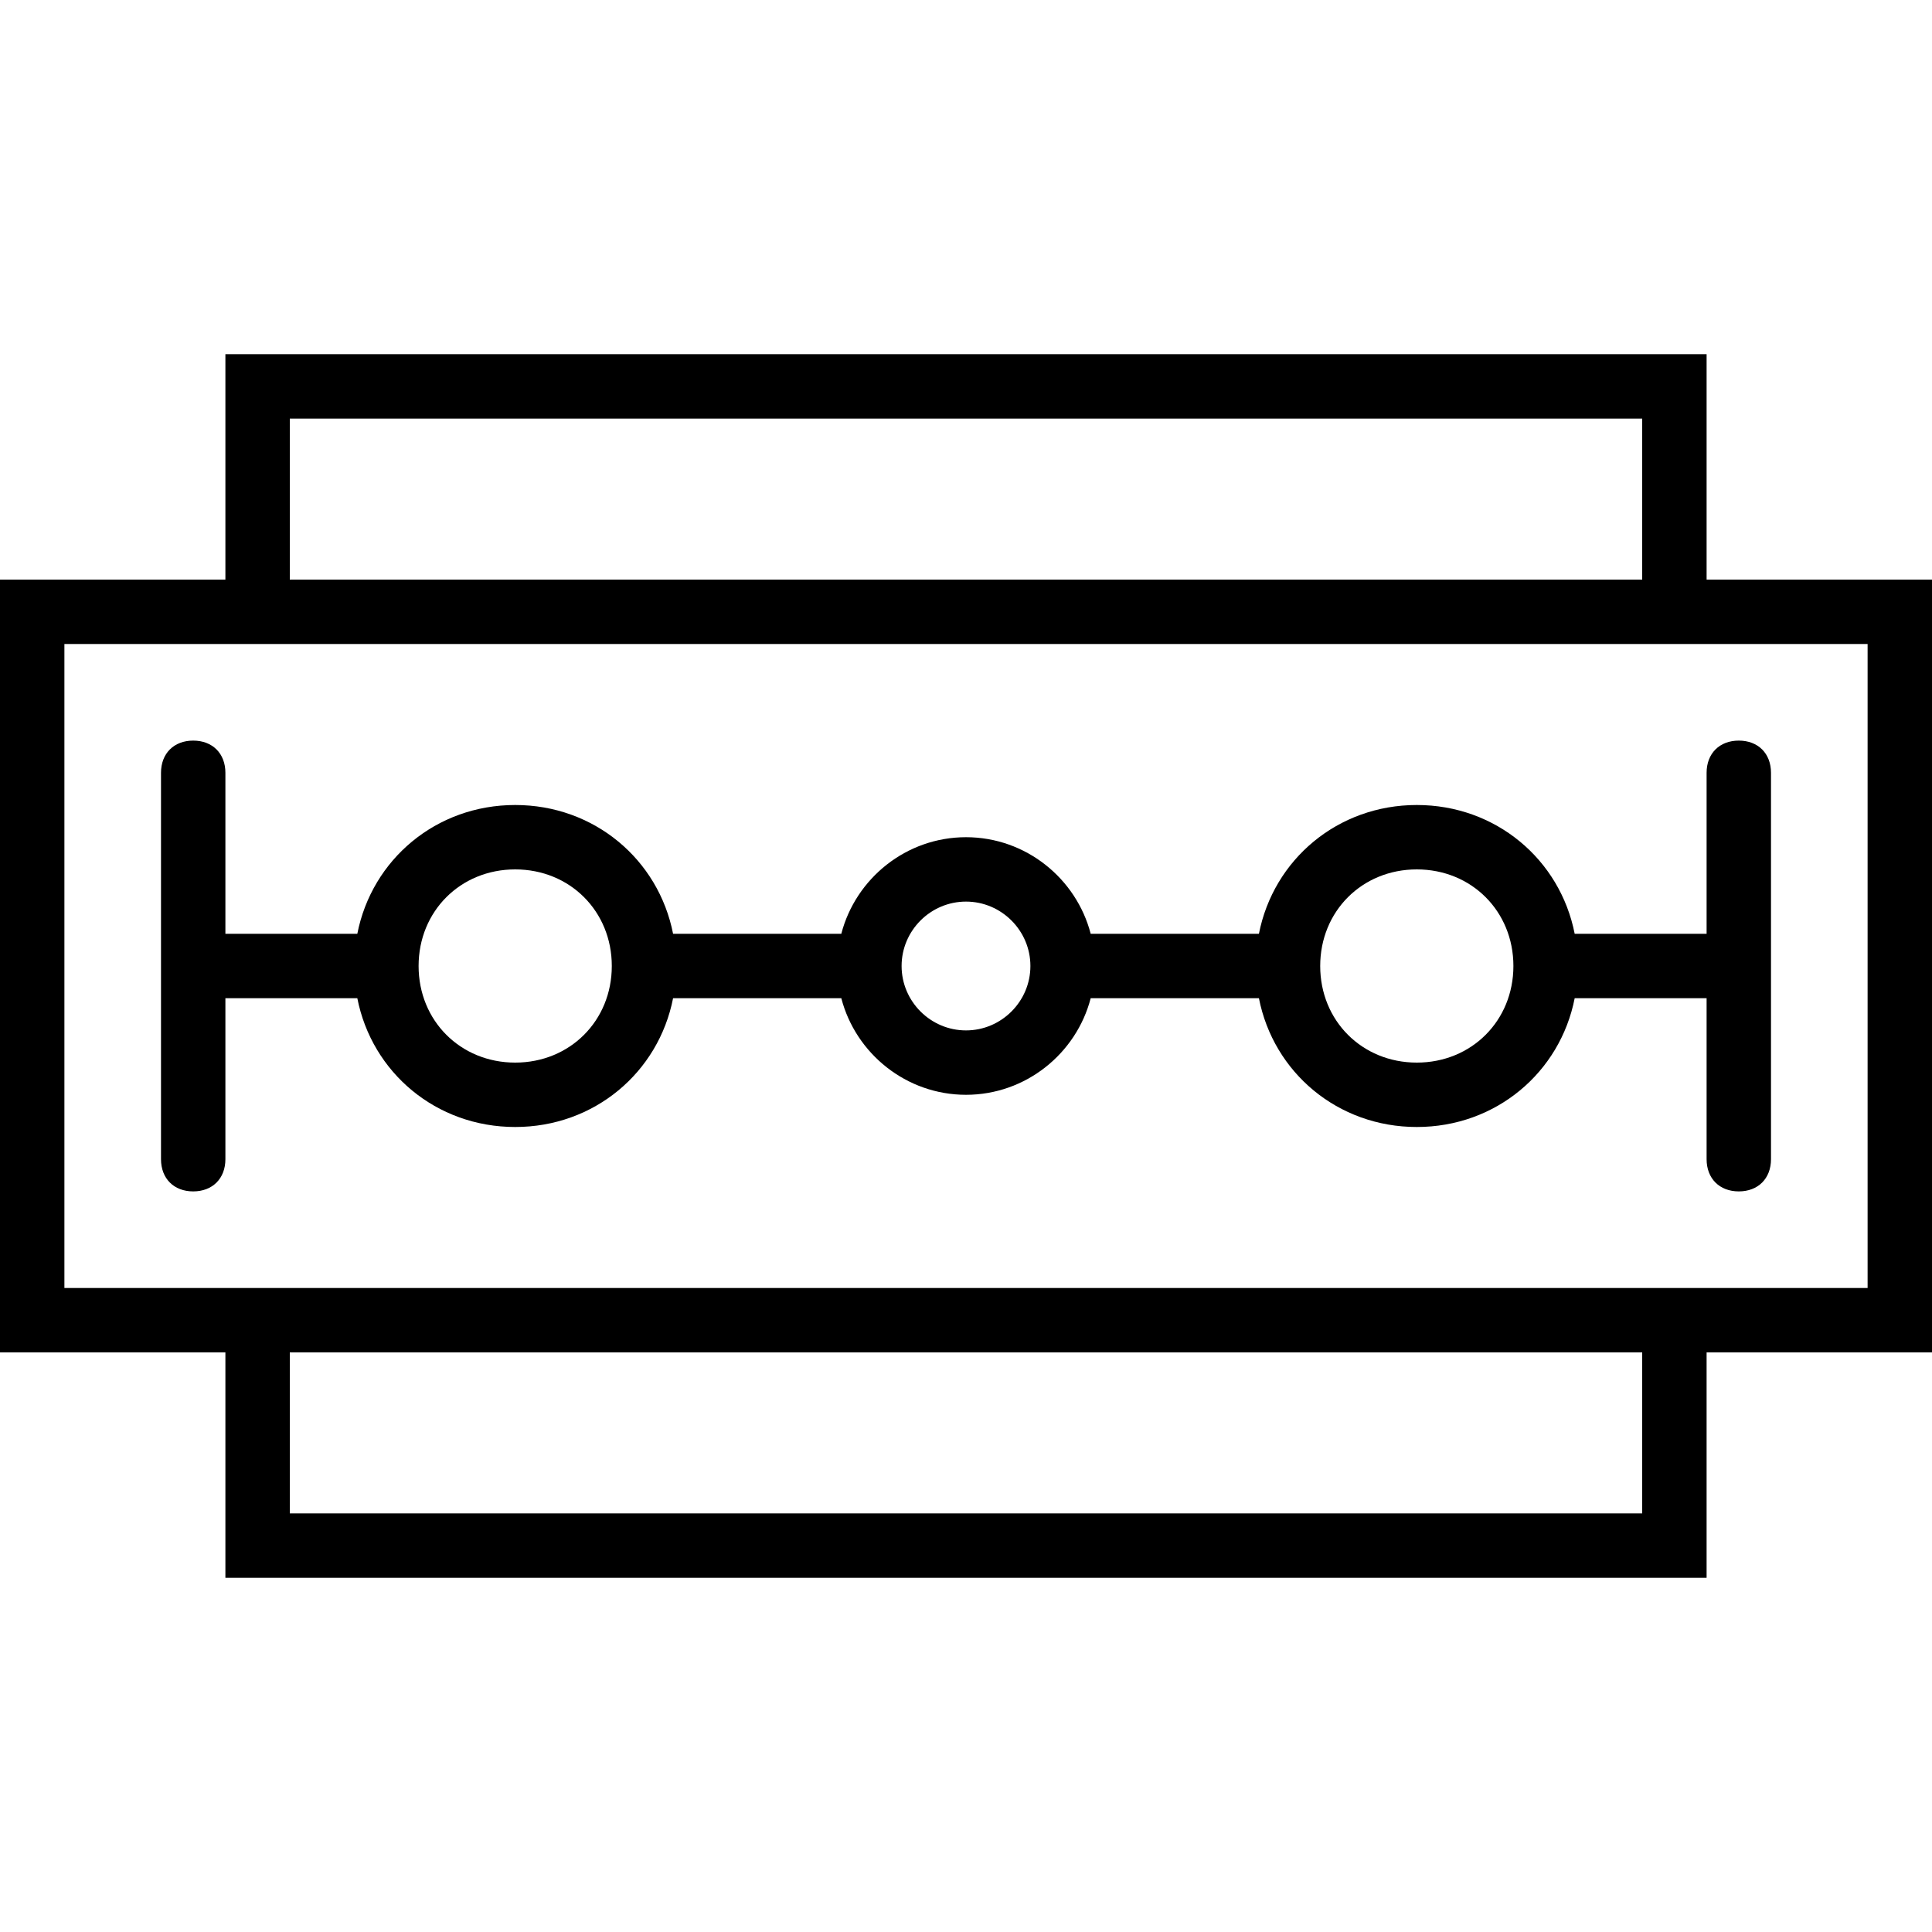
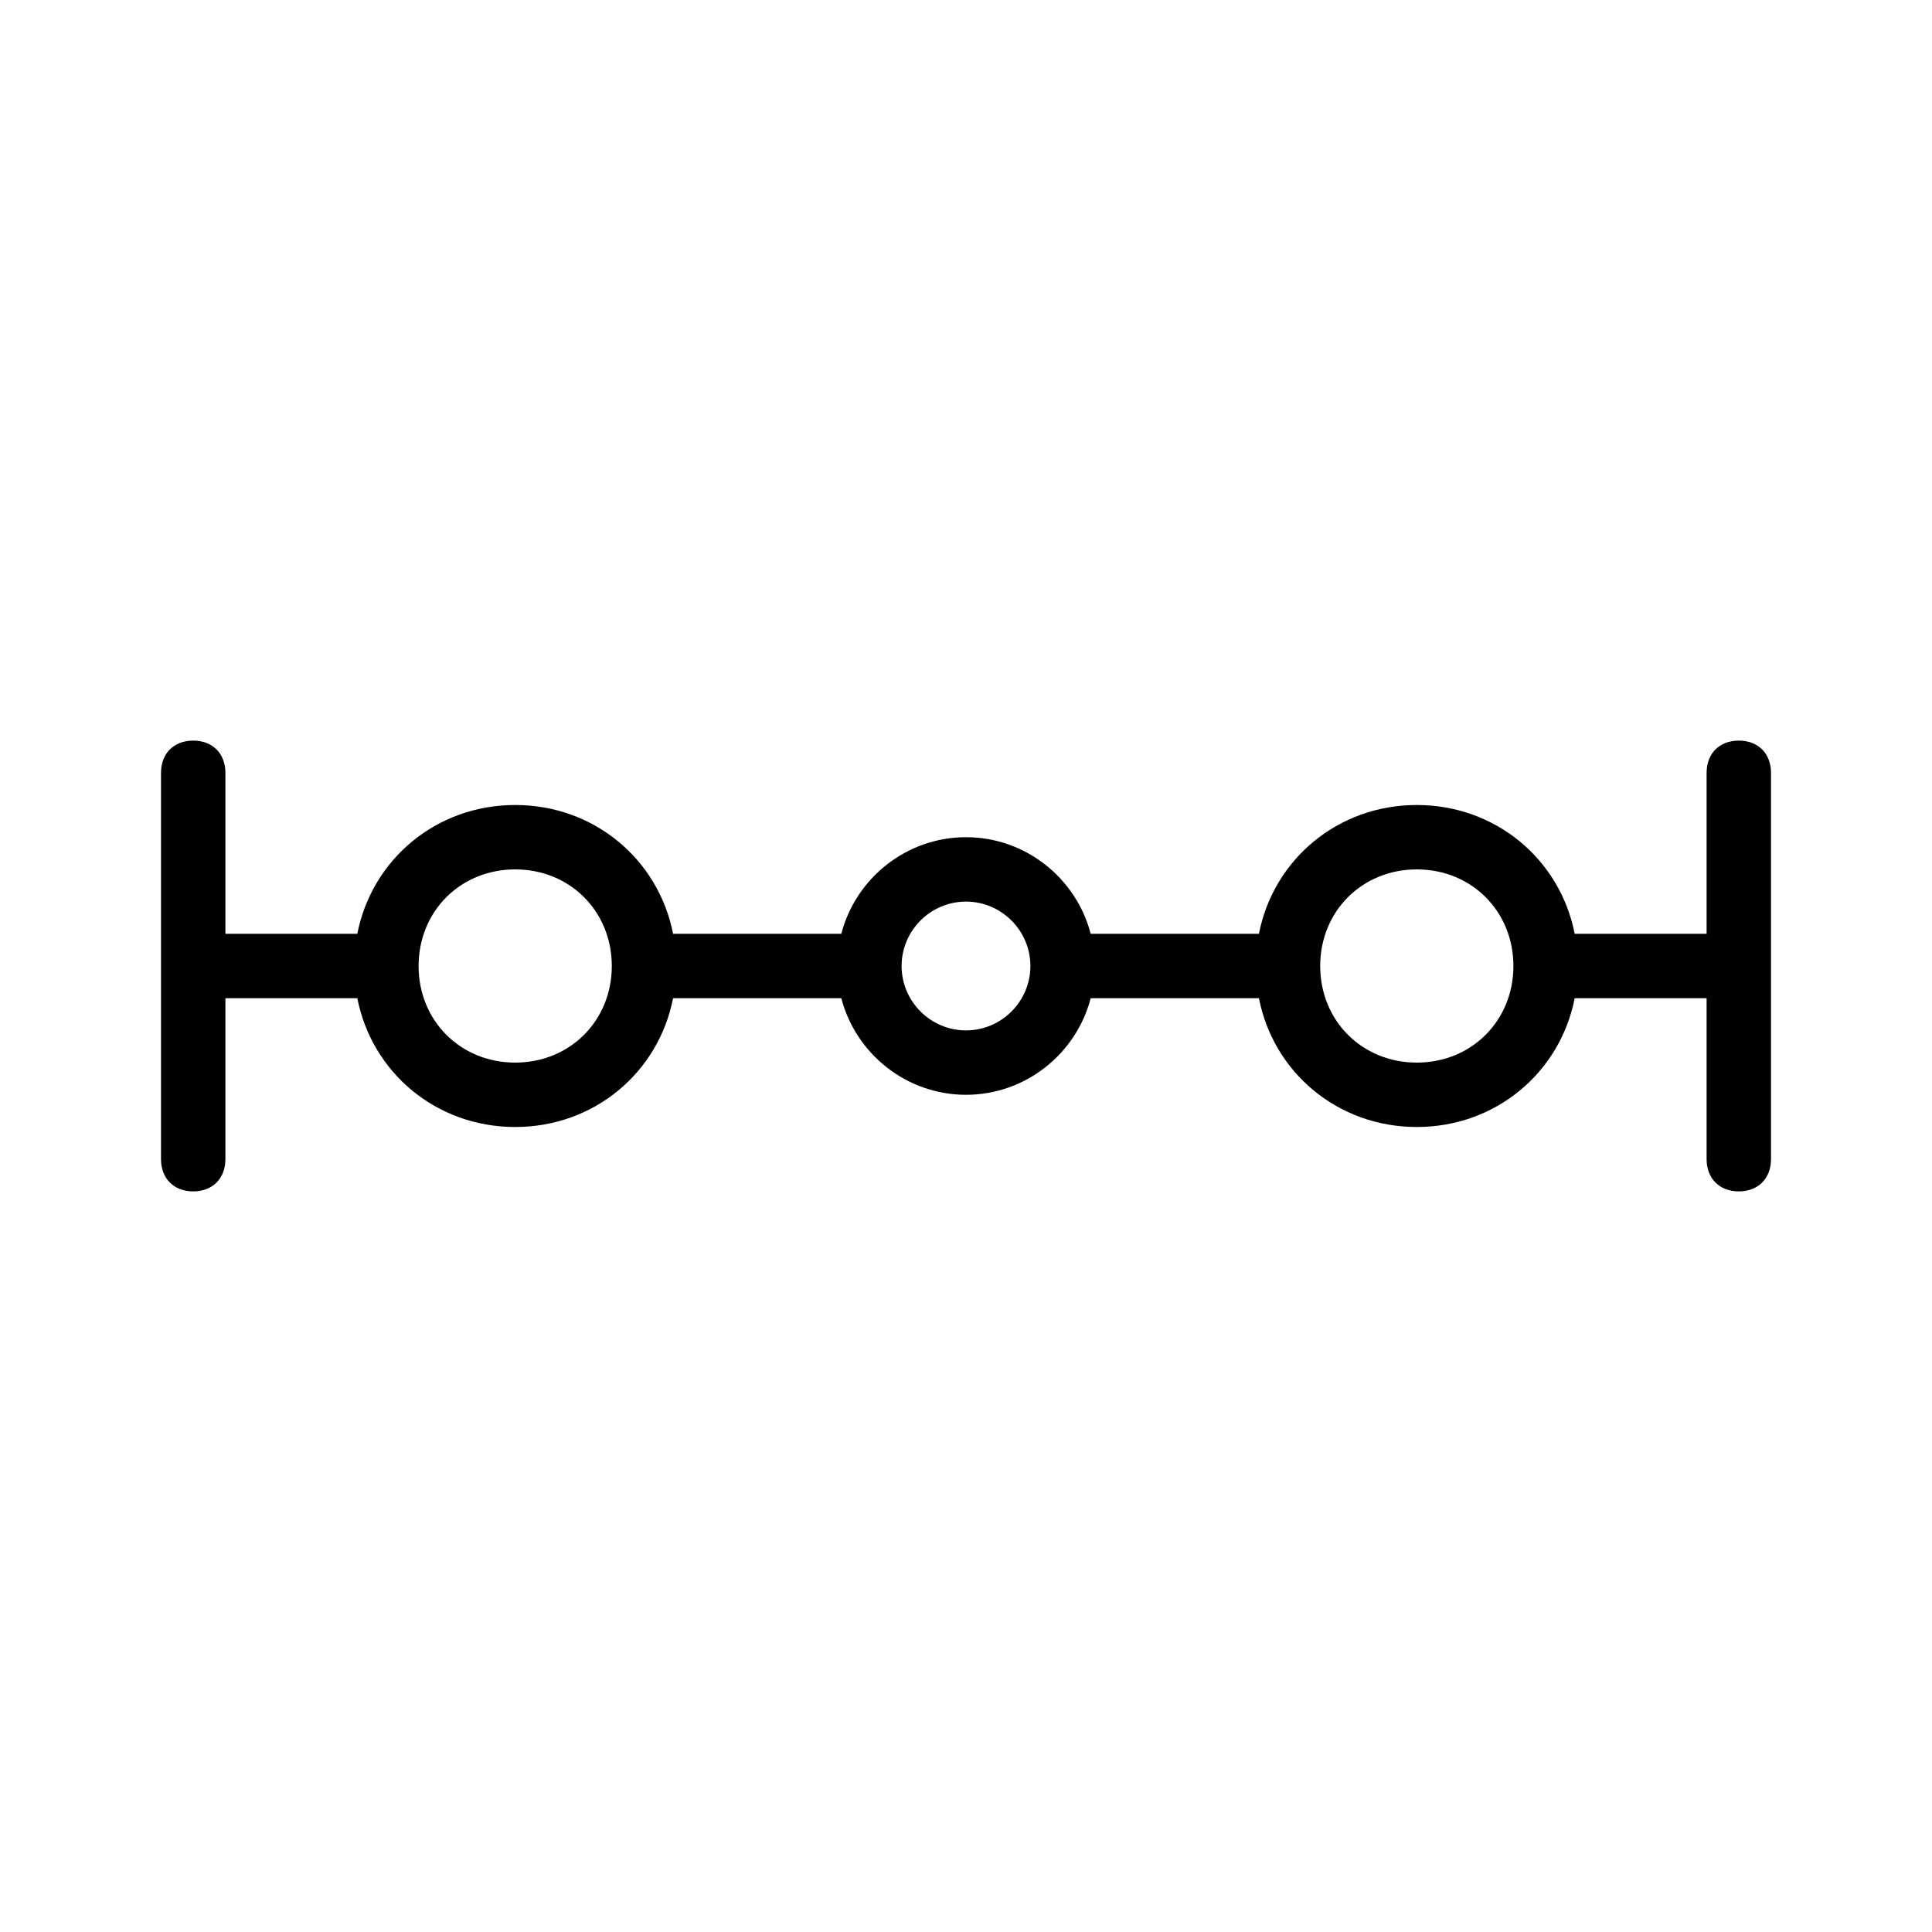
<svg xmlns="http://www.w3.org/2000/svg" fill="#000000" height="800px" width="800px" version="1.1" id="Layer_1" viewBox="0 0 512 512" xml:space="preserve">
  <g transform="translate(1 1)">
    <g>
      <g>
-         <path d="M511,152.6h-59.733V92.867H58.733V152.6H-1v204.8h59.733v59.733h392.533V357.4H511V152.6z M75.8,109.933h358.4V152.6     H75.8V109.933z M434.2,400.067H75.8V357.4h358.4V400.067z M493.933,340.333H16.067V169.667h42.667h392.533h42.667V340.333z" />
        <path d="M451.267,246.467h-34.959c-3.86-19.681-20.878-34.133-41.841-34.133s-37.981,14.452-41.841,34.133h-44.58     c-3.814-14.679-17.216-25.6-33.046-25.6c-15.829,0-29.232,10.921-33.046,25.6h-44.58c-3.86-19.681-20.878-34.133-41.841-34.133     c-20.963,0-37.981,14.452-41.841,34.133H58.733V203.8c0-5.12-3.413-8.533-8.533-8.533s-8.533,3.413-8.533,8.533v102.4     c0,5.12,3.413,8.533,8.533,8.533s8.533-3.413,8.533-8.533v-42.667h34.959c3.86,19.681,20.878,34.133,41.841,34.133     c20.963,0,37.981-14.452,41.841-34.133h44.58c3.814,14.679,17.216,25.6,33.046,25.6c15.83,0,29.232-10.921,33.046-25.6h44.58     c3.86,19.681,20.878,34.133,41.841,34.133s37.981-14.452,41.841-34.133h34.959V306.2c0,5.12,3.413,8.533,8.533,8.533     c5.12,0,8.533-3.413,8.533-8.533V203.8c0-5.12-3.413-8.533-8.533-8.533c-5.12,0-8.533,3.413-8.533,8.533V246.467z M135.533,280.6     c-14.507,0-25.6-11.093-25.6-25.6s11.093-25.6,25.6-25.6c14.507,0,25.6,11.093,25.6,25.6S150.04,280.6,135.533,280.6z      M255,272.067c-9.387,0-17.067-7.68-17.067-17.067s7.68-17.067,17.067-17.067s17.067,7.68,17.067,17.067     S264.387,272.067,255,272.067z M374.467,280.6c-14.507,0-25.6-11.093-25.6-25.6s11.093-25.6,25.6-25.6     c14.507,0,25.6,11.093,25.6,25.6S388.973,280.6,374.467,280.6z" />
      </g>
    </g>
  </g>
</svg>